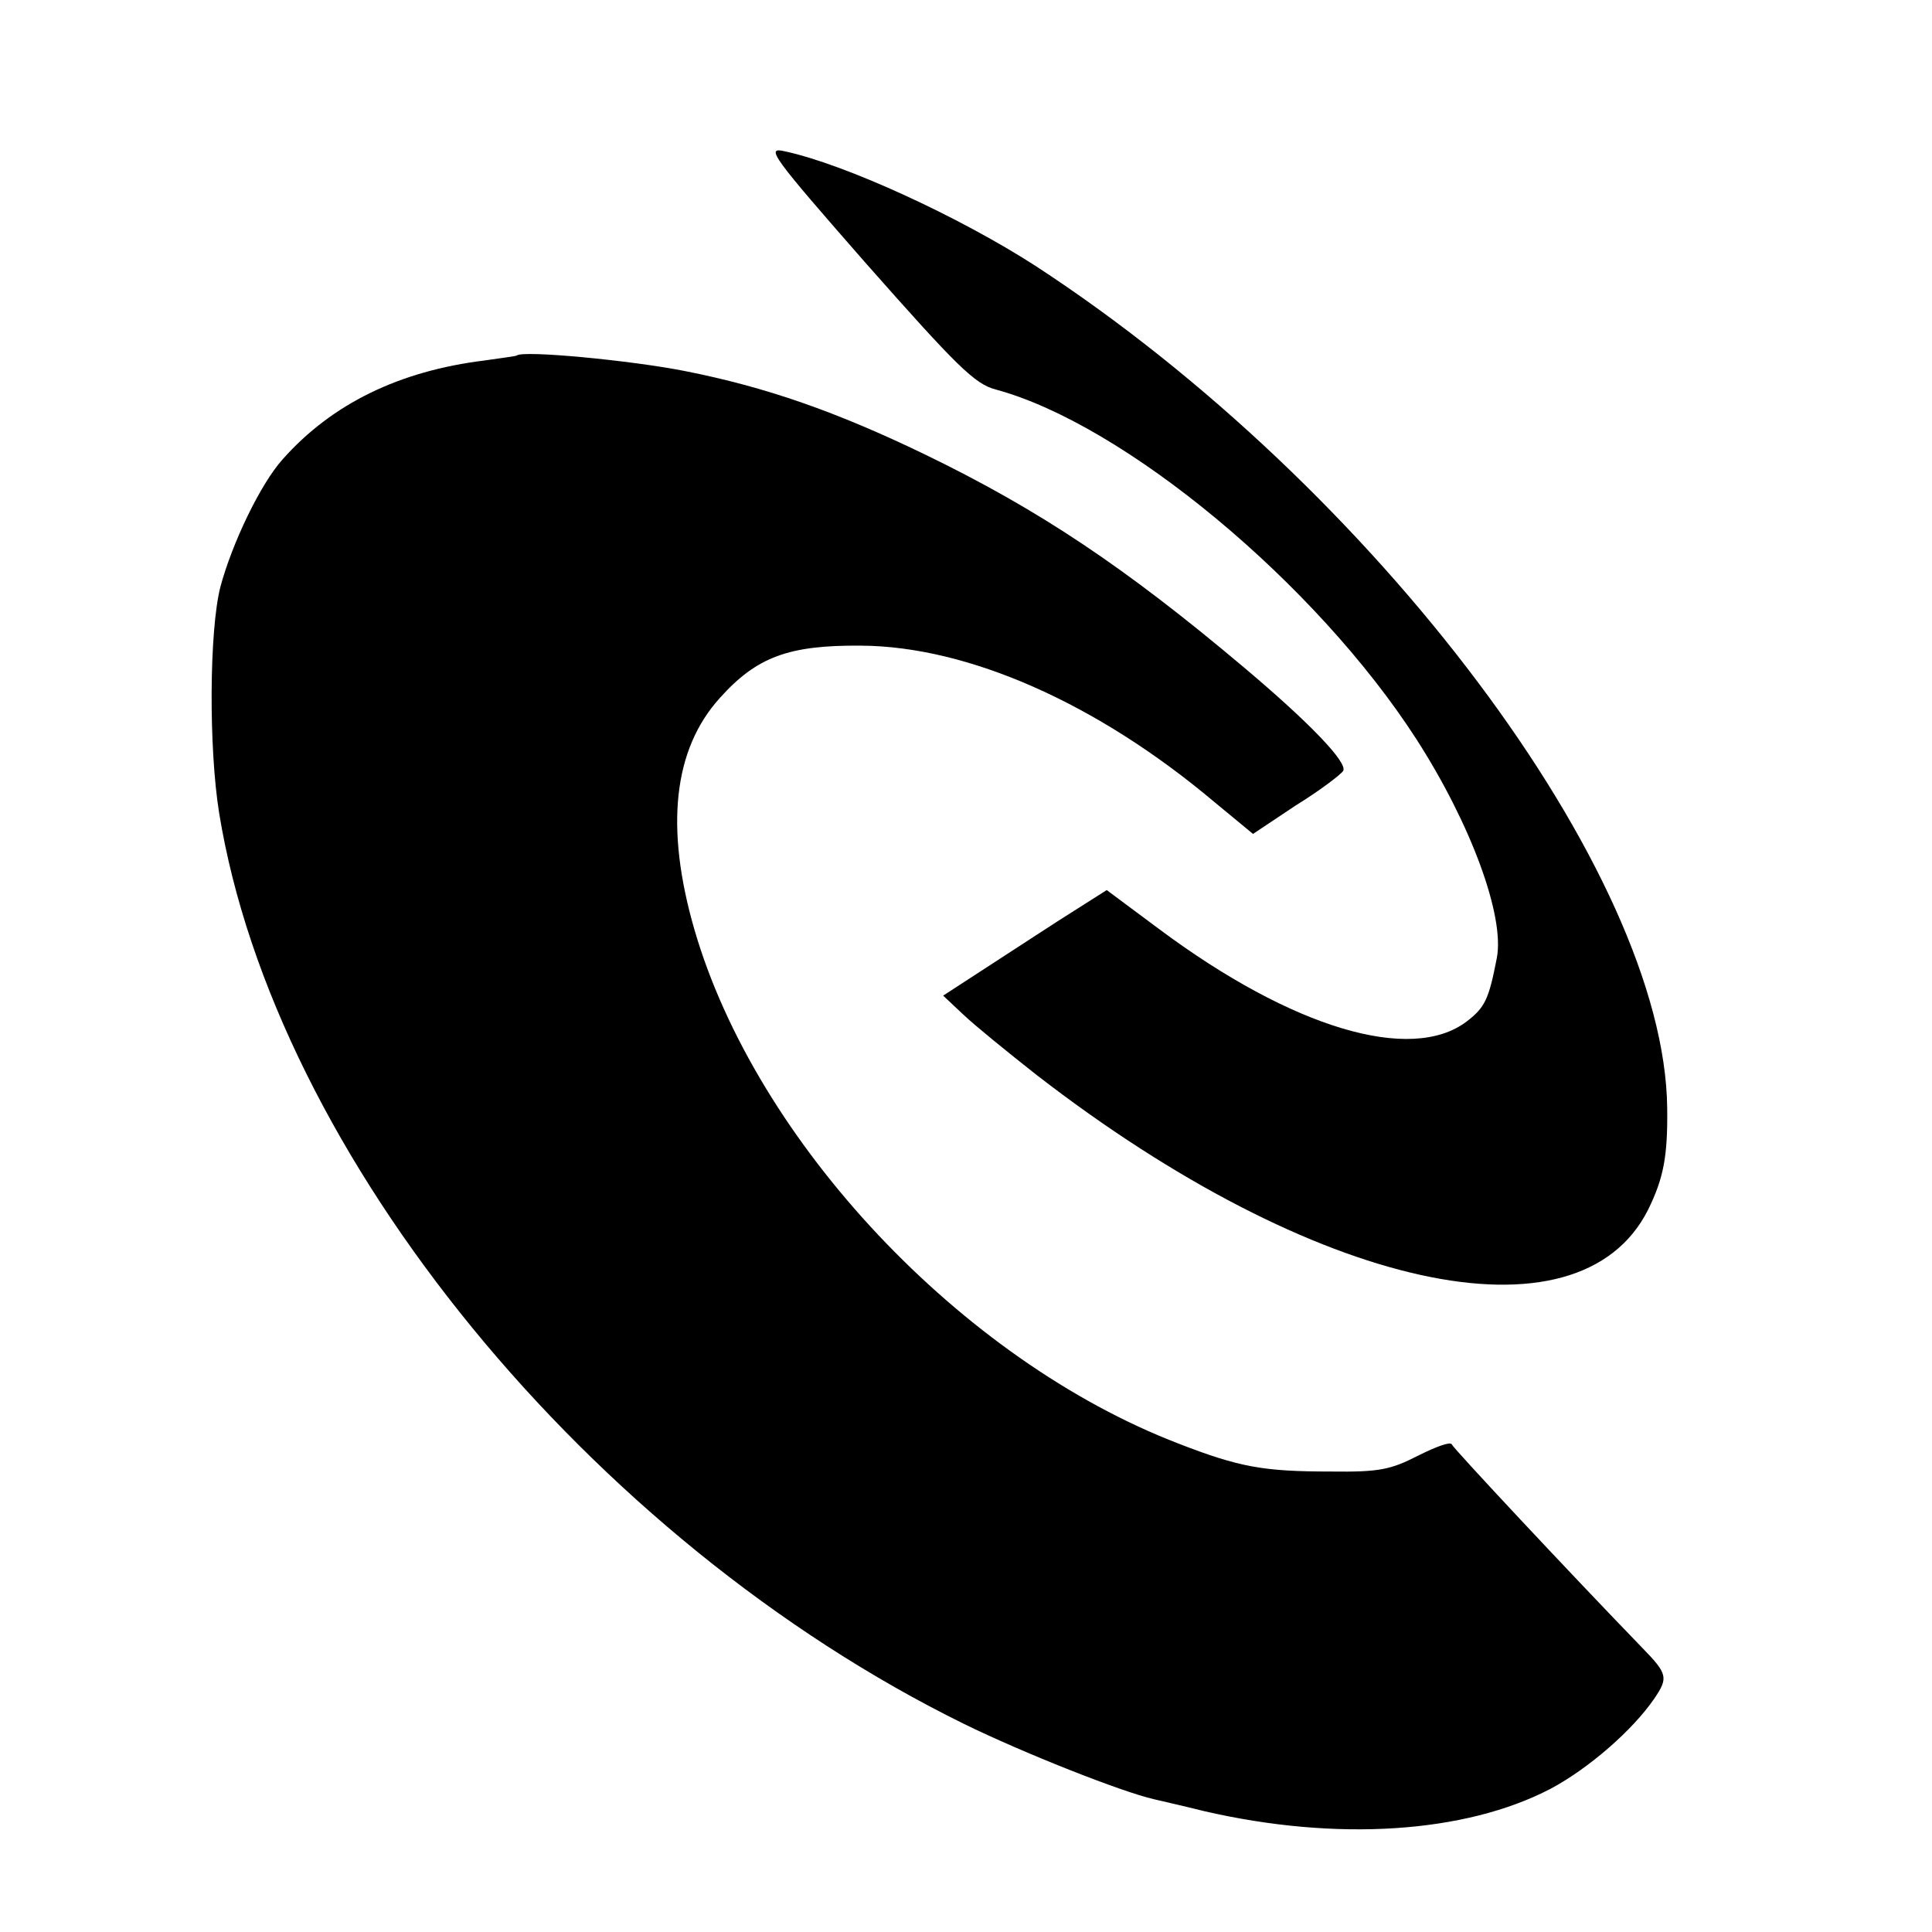
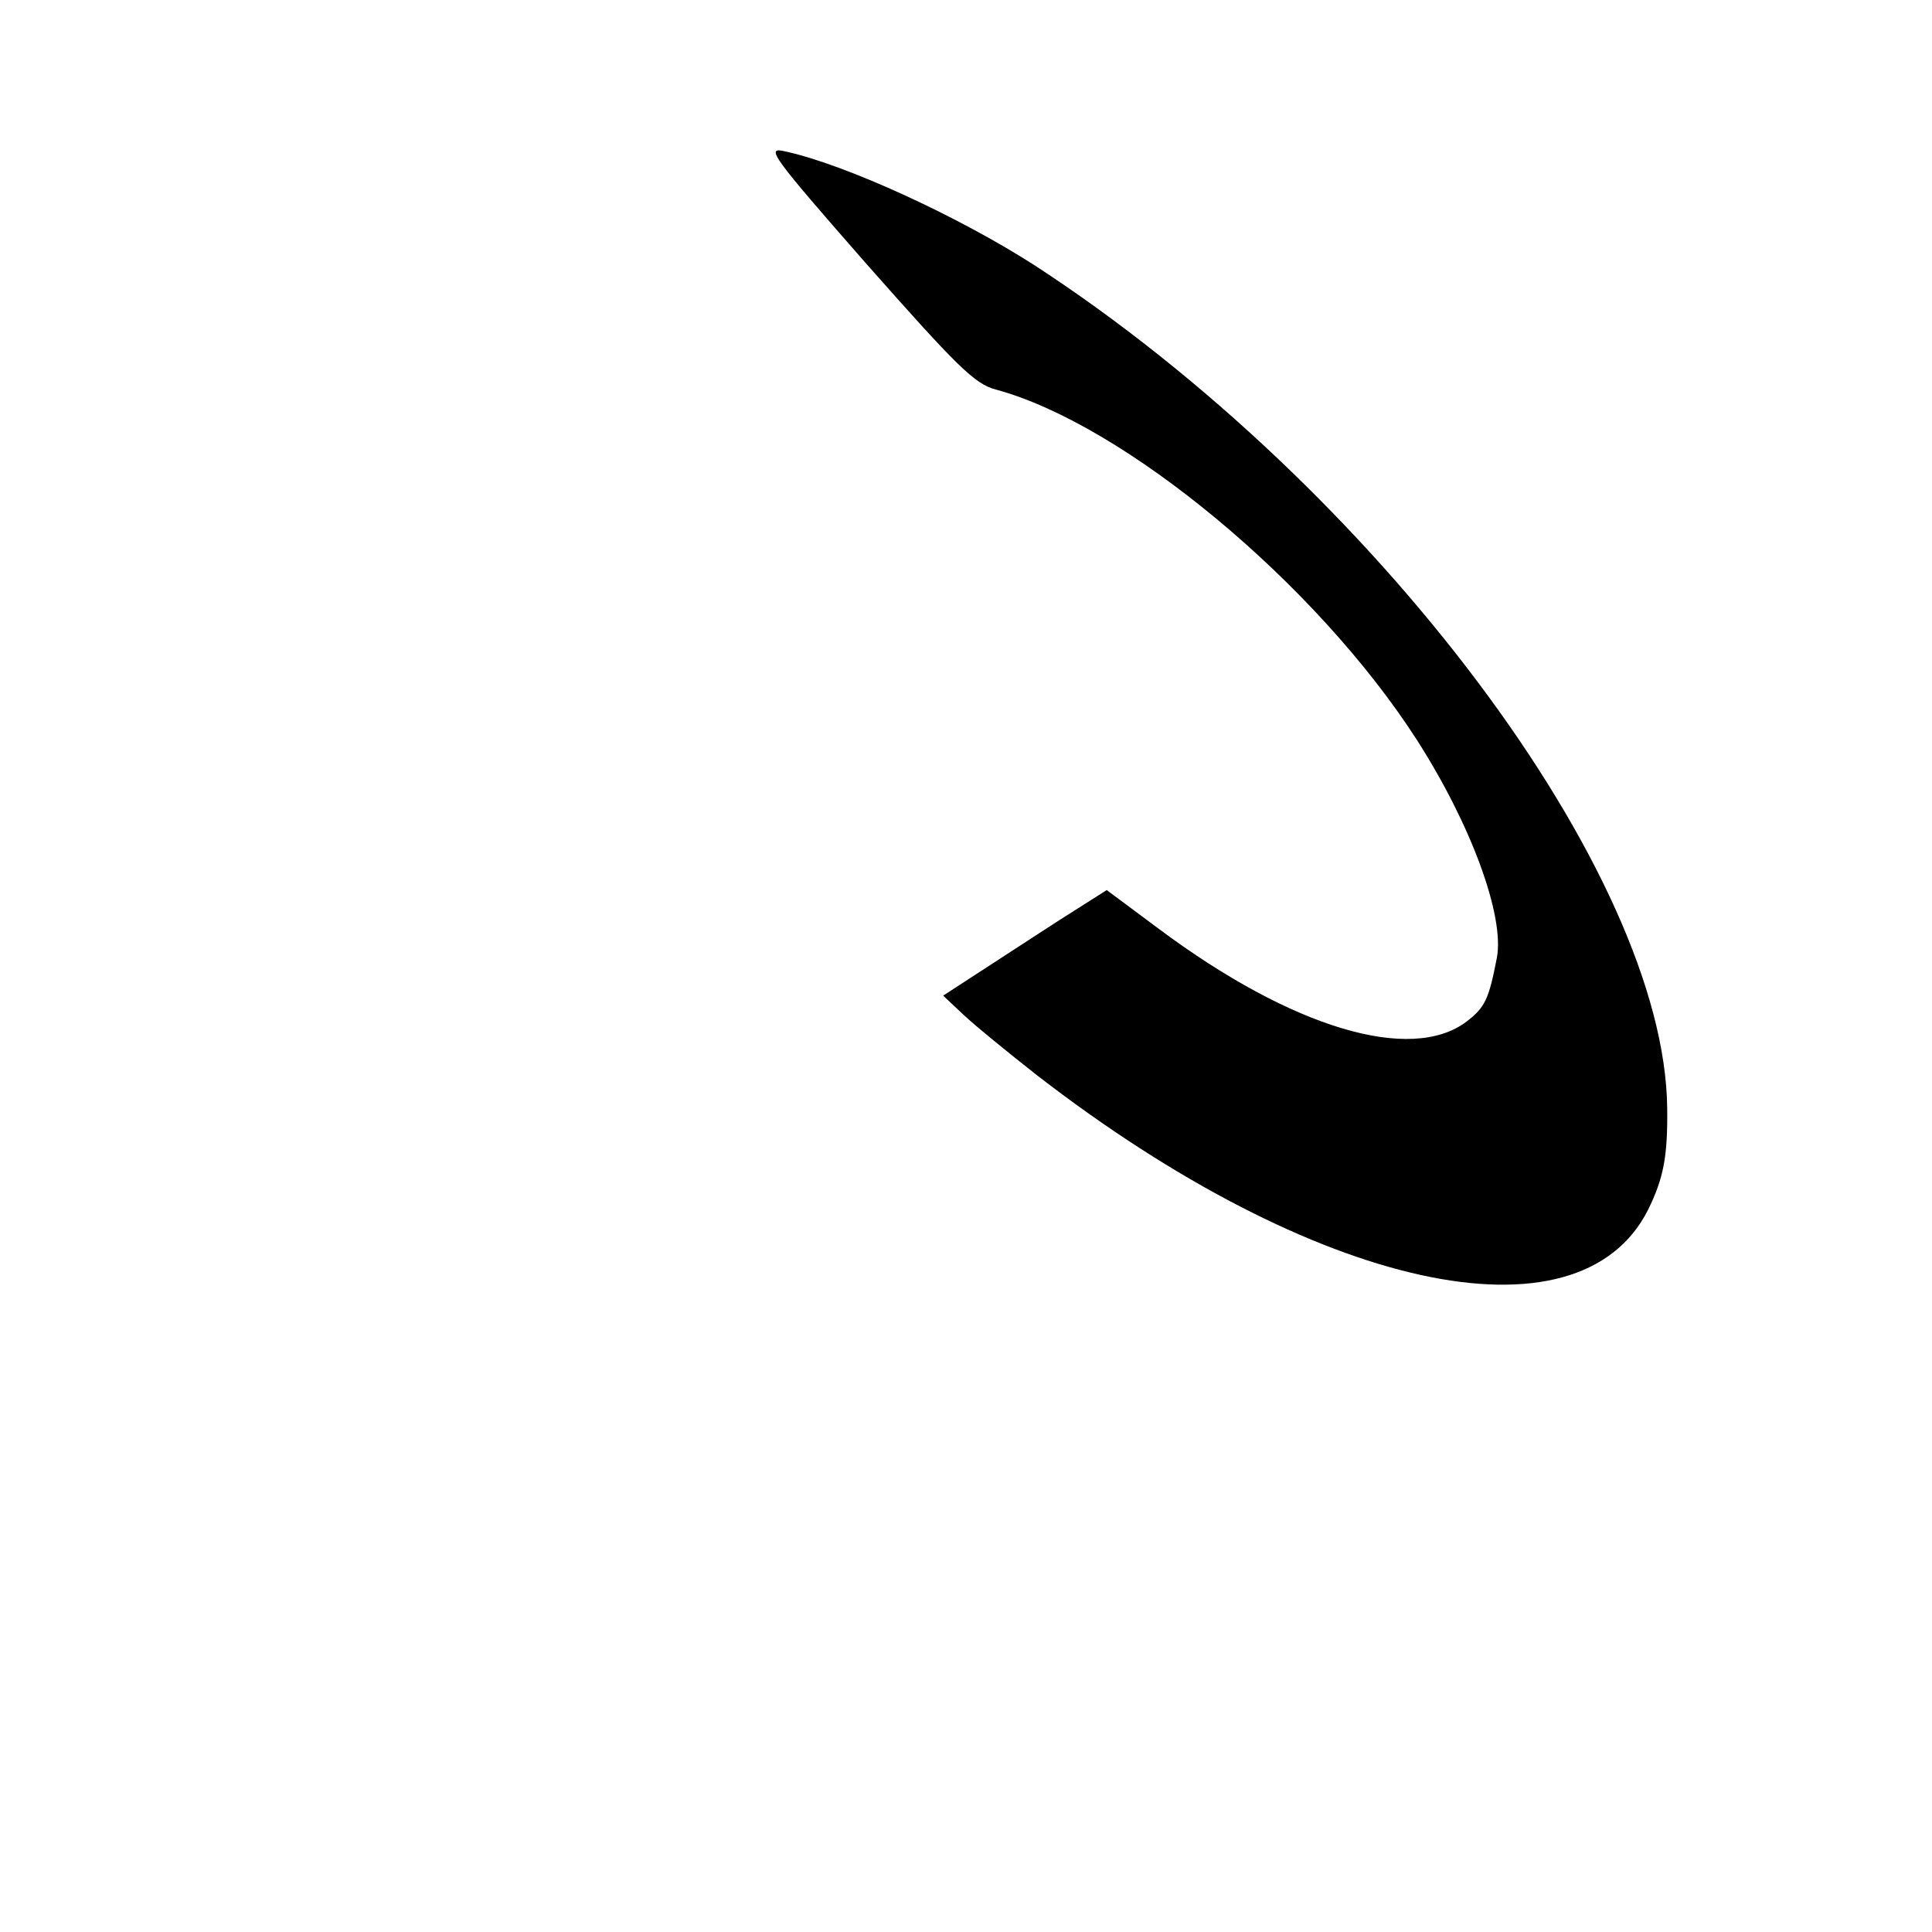
<svg xmlns="http://www.w3.org/2000/svg" version="1.0" width="313pt" height="313pt" viewBox="0 0 313 313" preserveAspectRatio="xMidYMid meet">
  <g transform="translate(0,313) scale(0.1,-0.1)" fill="#000000" stroke="none">
    <path d="M1405 2701 c145 -164 174 -193 208 -202 208 -56 519 -314 682 -567 88 -137 143 -286 130 -354 -13 -67 -19 -80 -49 -103 -90 -68 -282 -11 -497 149 l-86 64 -52 -33 c-29 -18 -88 -57 -133 -86 l-80 -52 33 -31 c19 -18 72 -61 119 -98 450 -348 877 -442 990 -218 25 51 32 86 31 165 -4 380 -473 1005 -1023 1364 -124 80 -309 165 -407 186 -31 7 -22 -6 134 -184z" />
-     <path d="M837 2554 c-1 -1 -24 -4 -52 -8 -138 -17 -247 -70 -327 -160 -36 -40 -82 -136 -101 -207 -18 -71 -19 -260 -2 -366 90 -554 601 -1178 1207 -1476 96 -47 255 -110 308 -122 8 -2 44 -10 80 -19 216 -50 424 -36 562 36 62 33 133 95 168 146 23 34 22 40 -20 83 -119 123 -306 323 -308 329 -2 5 -26 -4 -54 -18 -45 -23 -63 -27 -142 -26 -109 0 -148 7 -246 45 -352 135 -685 489 -785 833 -48 166 -34 292 41 375 60 67 112 86 229 85 173 -1 382 -93 572 -253 l63 -52 69 46 c39 24 73 50 77 56 8 13 -53 77 -161 168 -191 161 -331 255 -517 345 -143 69 -257 109 -389 135 -86 17 -262 34 -272 25z" />
  </g>
</svg>